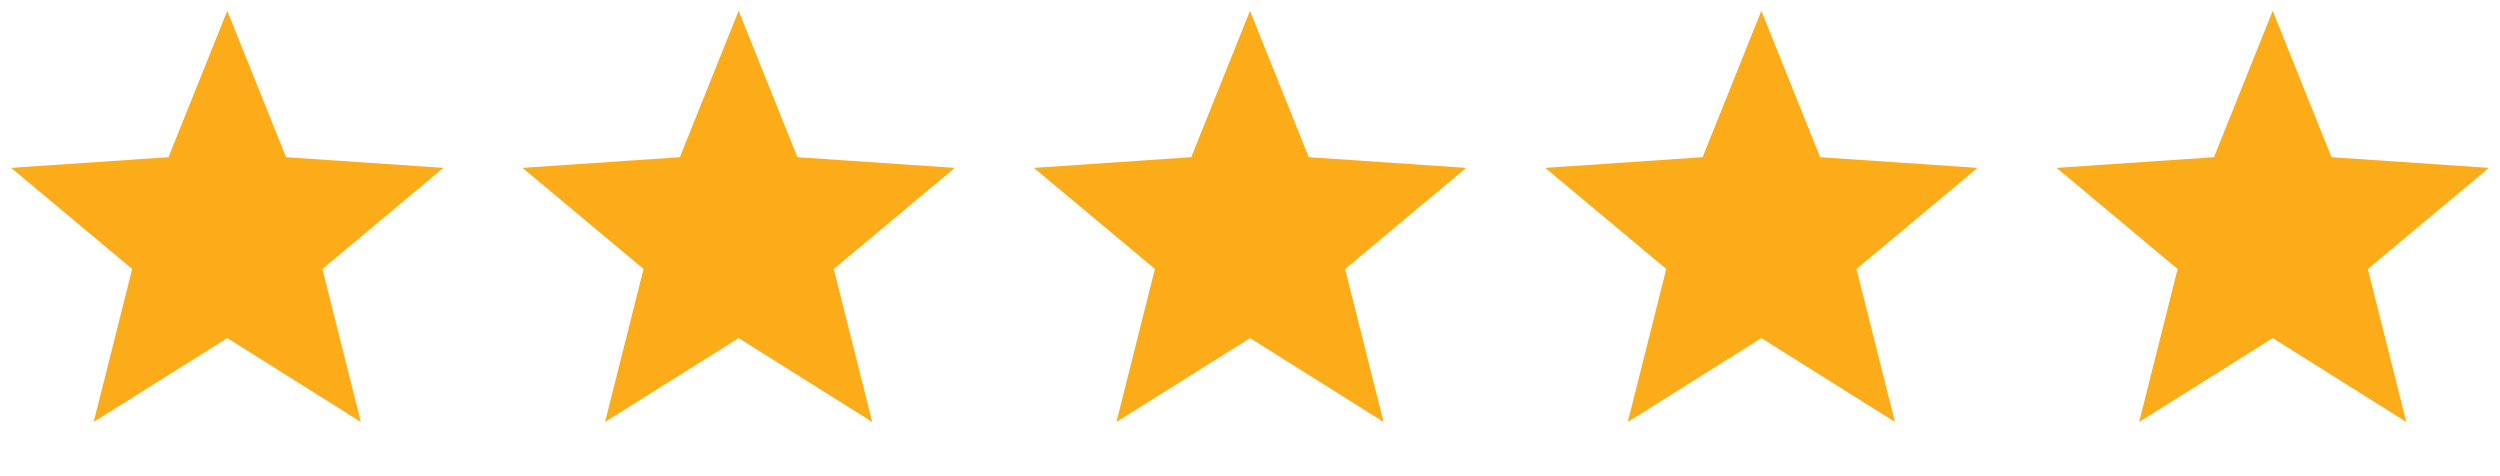
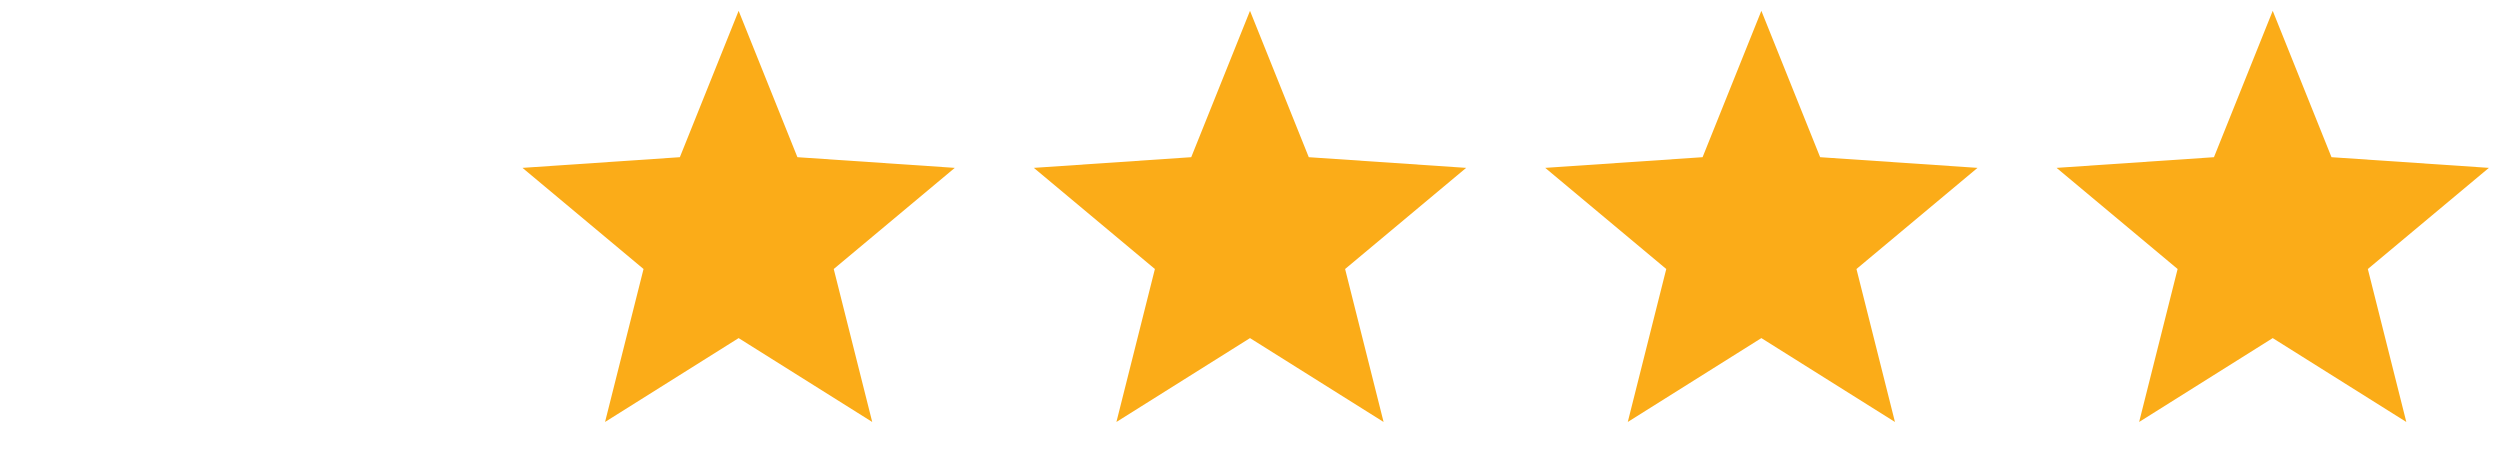
<svg xmlns="http://www.w3.org/2000/svg" width="210" height="40" viewBox="0 0 210 40" fill="none">
-   <path d="M19.091 0.909L24.028 13.204L37.247 14.101L27.08 22.596L30.312 35.445L19.091 28.4L7.87 35.445L11.102 22.596L0.934 14.101L14.153 13.204L19.091 0.909Z" fill="#FBAC18" />
  <path d="M62.045 0.909L66.983 13.204L80.202 14.101L70.034 22.596L73.267 35.445L62.045 28.4L50.824 35.445L54.057 22.596L43.889 14.101L57.108 13.204L62.045 0.909Z" fill="#FBAC18" />
  <path d="M105 0.909L109.937 13.204L123.157 14.101L112.989 22.596L116.221 35.445L105 28.4L93.779 35.445L97.011 22.596L86.843 14.101L100.063 13.204L105 0.909Z" fill="#FBAC18" />
  <path d="M147.955 0.909L152.892 13.204L166.111 14.101L155.943 22.596L159.176 35.445L147.955 28.4L136.733 35.445L139.966 22.596L129.798 14.101L143.017 13.204L147.955 0.909Z" fill="#FBAC18" />
  <path d="M190.909 0.909L195.846 13.204L209.066 14.101L198.898 22.596L202.13 35.445L190.909 28.4L179.688 35.445L182.92 22.596L172.752 14.101L185.972 13.204L190.909 0.909Z" fill="#FBAC18" />
</svg>